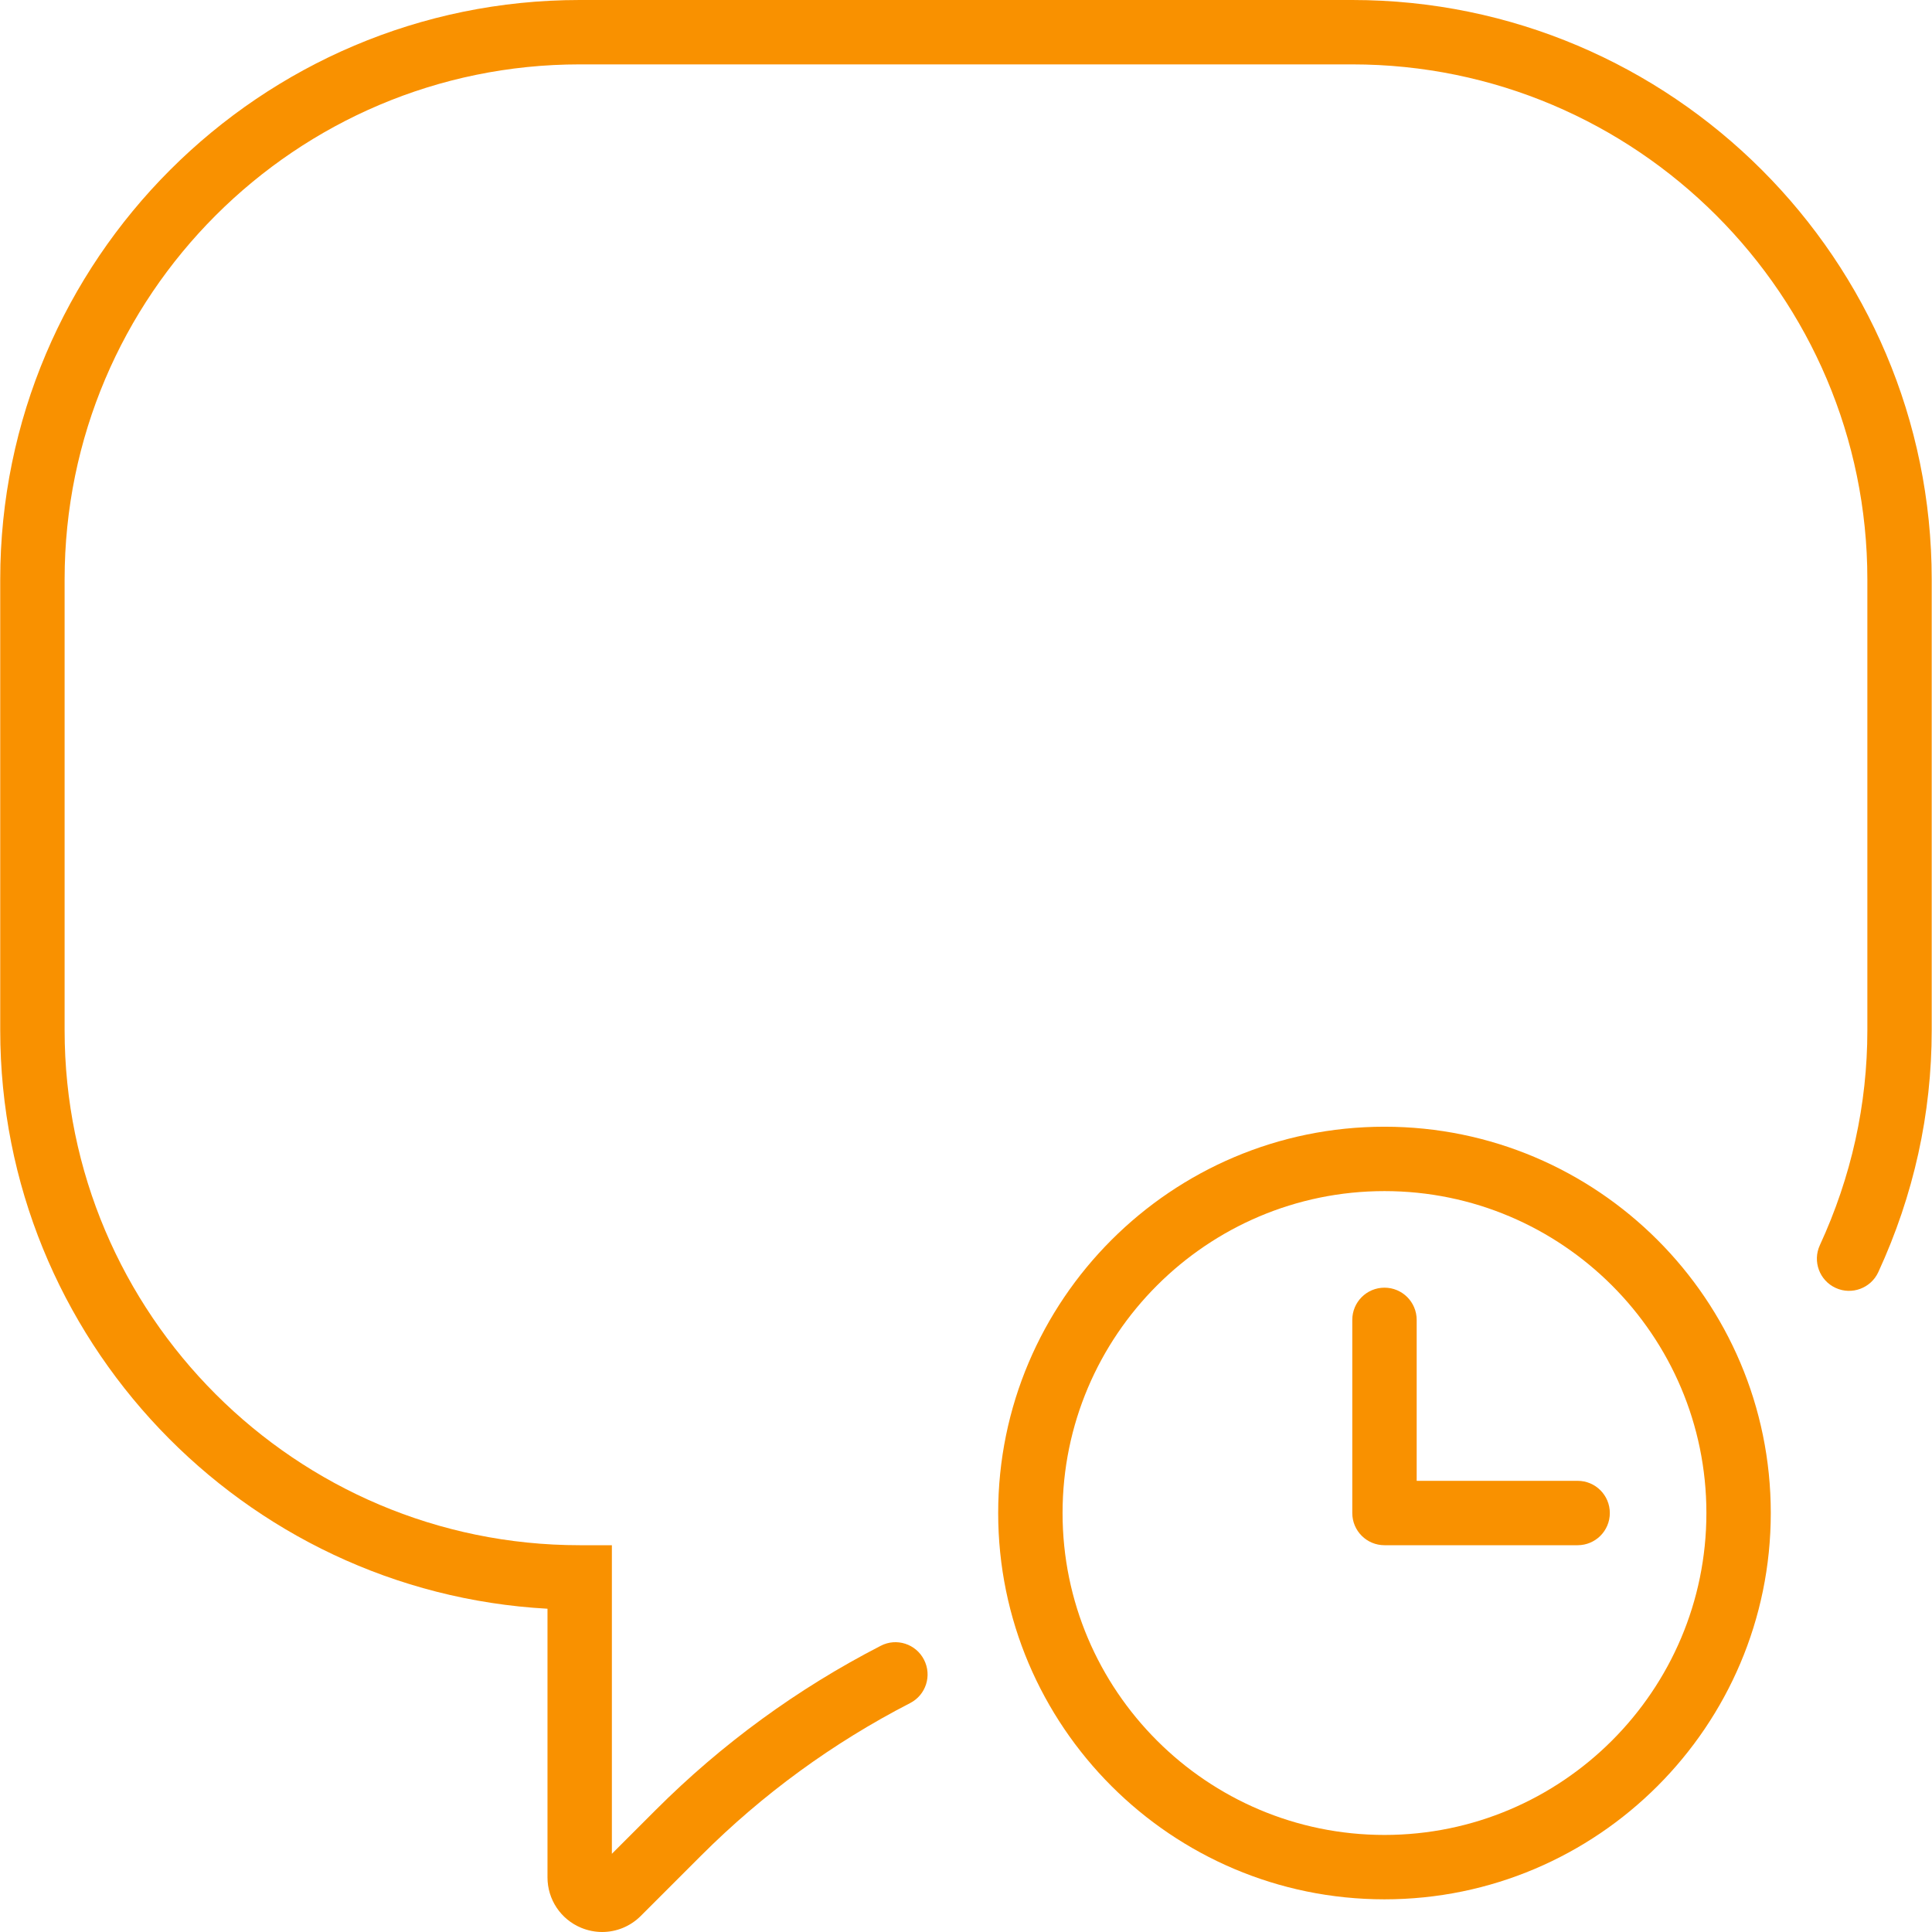
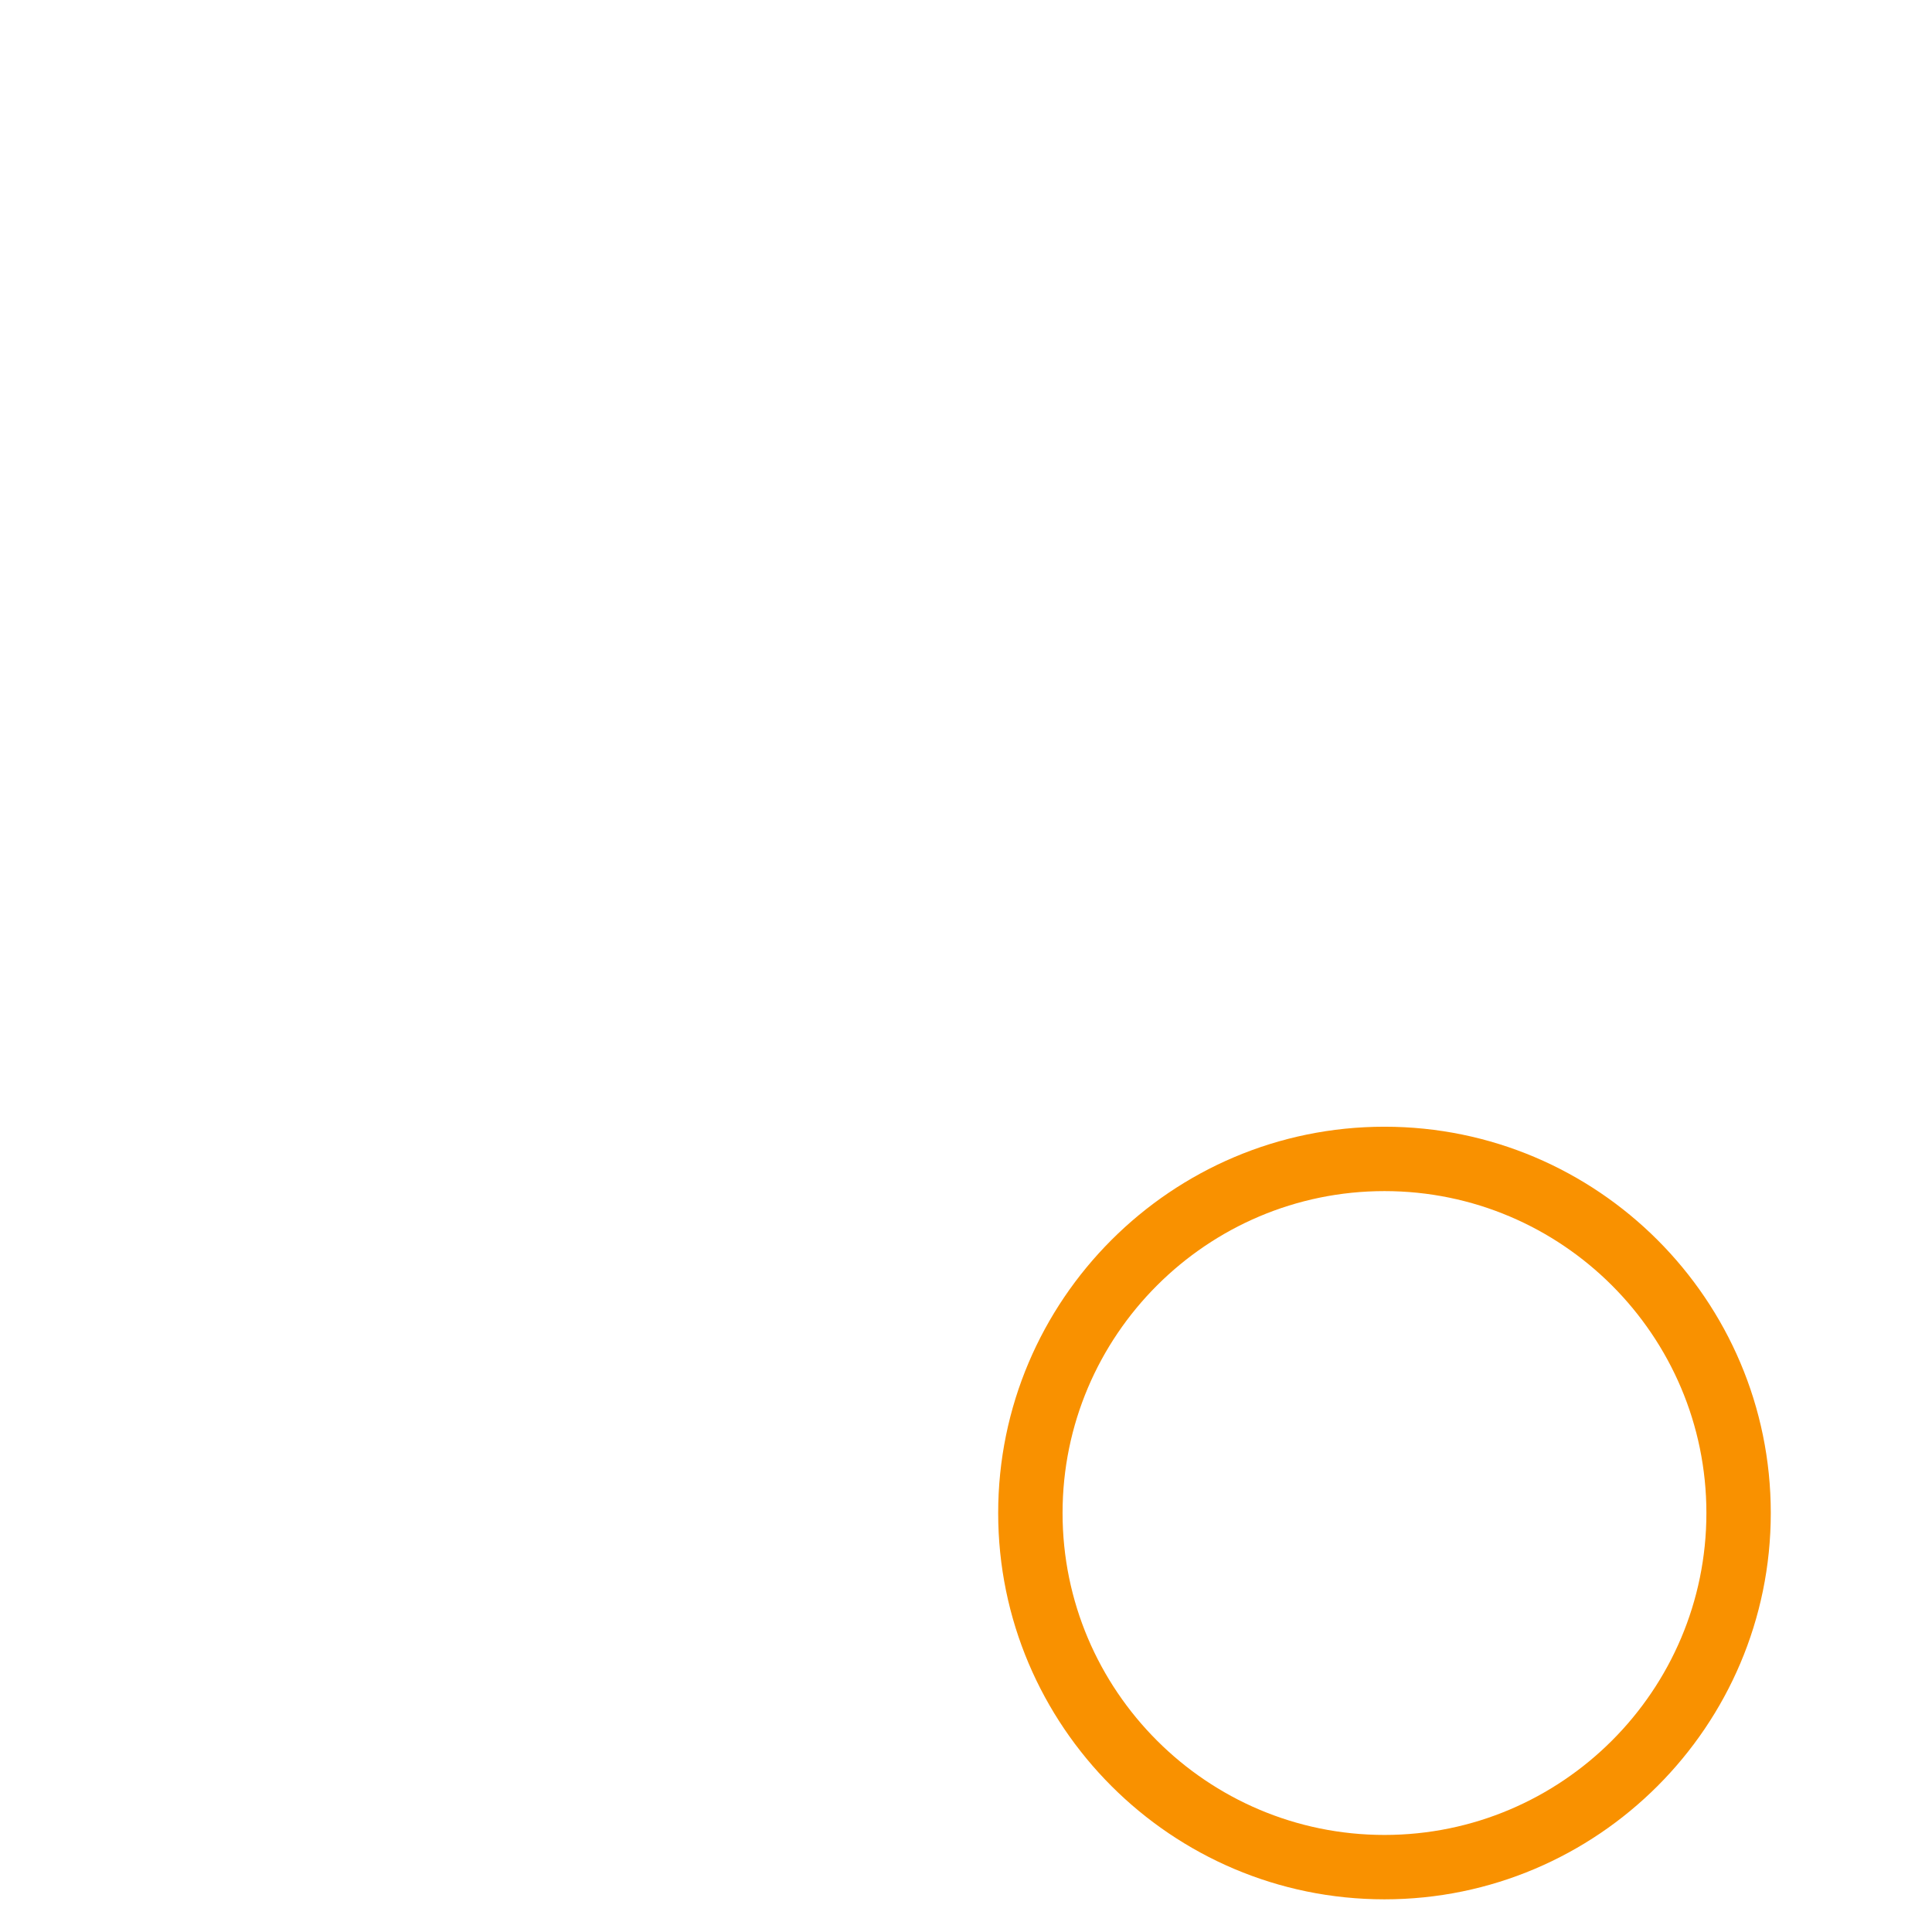
<svg xmlns="http://www.w3.org/2000/svg" version="1.1" id="Capa_1" x="0px" y="0px" viewBox="0 0 60.015 60.015" style="enable-background:new 0 0 60.015 60.015;" xml:space="preserve" width="512px" height="512px">
  <g>
    <path d="M43.007,35c-6.617,0-12,5.383-12,12s5.383,12,12,12s12-5.383,12-12S49.625,35,43.007,35z M43.007,57   c-5.514,0-10-4.486-10-10s4.486-10,10-10s10,4.486,10,10S48.521,57,43.007,57z" fill="#f99100" />
-     <path d="M49.007,46h-5v-5c0-0.553-0.447-1-1-1s-1,0.447-1,1v6c0,0.553,0.447,1,1,1h6c0.553,0,1-0.447,1-1S49.56,46,49.007,46z" fill="#f99100" />
-     <path d="M42.007,0h-24c-9.925,0-18,8.075-18,18v14c0,9.59,7.538,17.452,17,17.973v8.344c0,0.689,0.411,1.305,1.048,1.568   c0.211,0.087,0.433,0.13,0.651,0.13c0.44,0,0.873-0.173,1.198-0.498l1.876-1.876c1.907-1.907,4.092-3.501,6.492-4.737   c0.491-0.252,0.684-0.855,0.431-1.347c-0.252-0.493-0.857-0.688-1.347-0.431c-2.584,1.33-4.937,3.047-6.99,5.101l-1.359,1.359V48   h-1c-8.822,0-16-7.178-16-16V18c0-8.822,7.178-16,16-16h24c8.822,0,16,7.178,16,16v14c0,2.308-0.496,4.555-1.476,6.681   c-0.231,0.501-0.012,1.095,0.49,1.326c0.499,0.231,1.095,0.011,1.326-0.49c1.101-2.39,1.659-4.918,1.659-7.517V18   C60.007,8.075,51.932,0,42.007,0z" fill="#f99100" />
  </g>
  <g>
</g>
  <g>
</g>
  <g>
</g>
  <g>
</g>
  <g>
</g>
  <g>
</g>
  <g>
</g>
  <g>
</g>
  <g>
</g>
  <g>
</g>
  <g>
</g>
  <g>
</g>
  <g>
</g>
  <g>
</g>
  <g>
</g>
</svg>